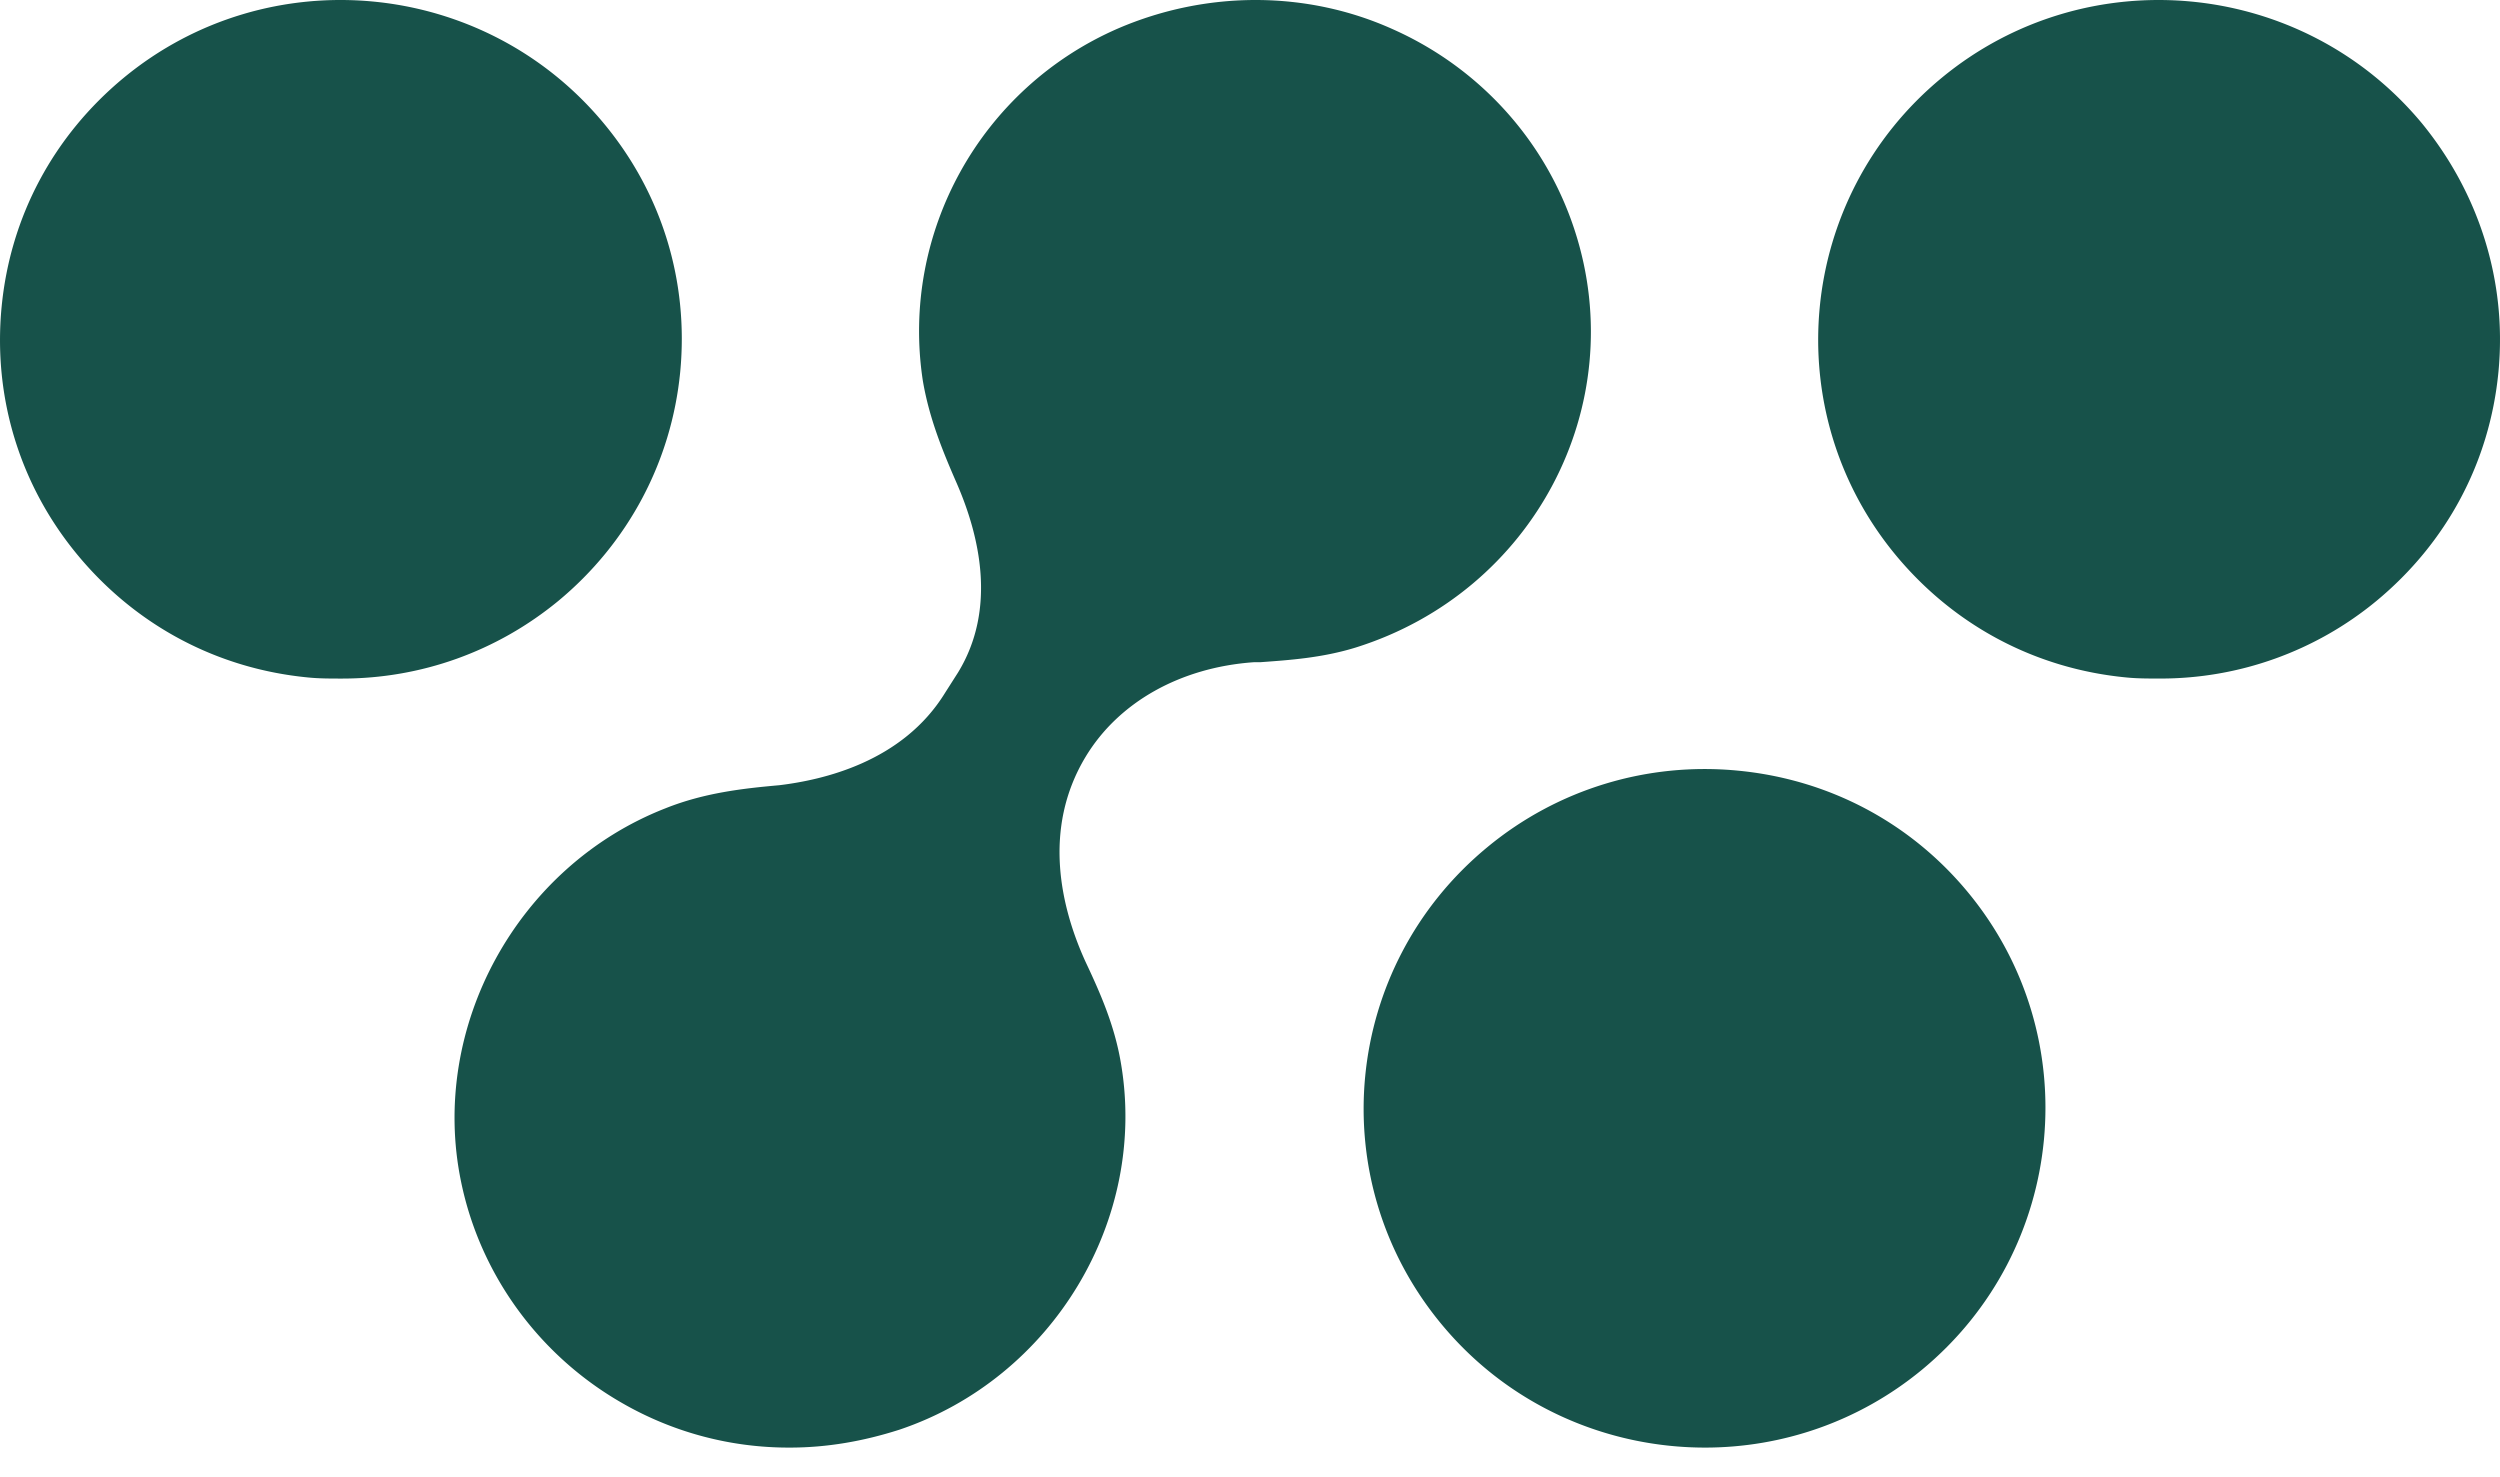
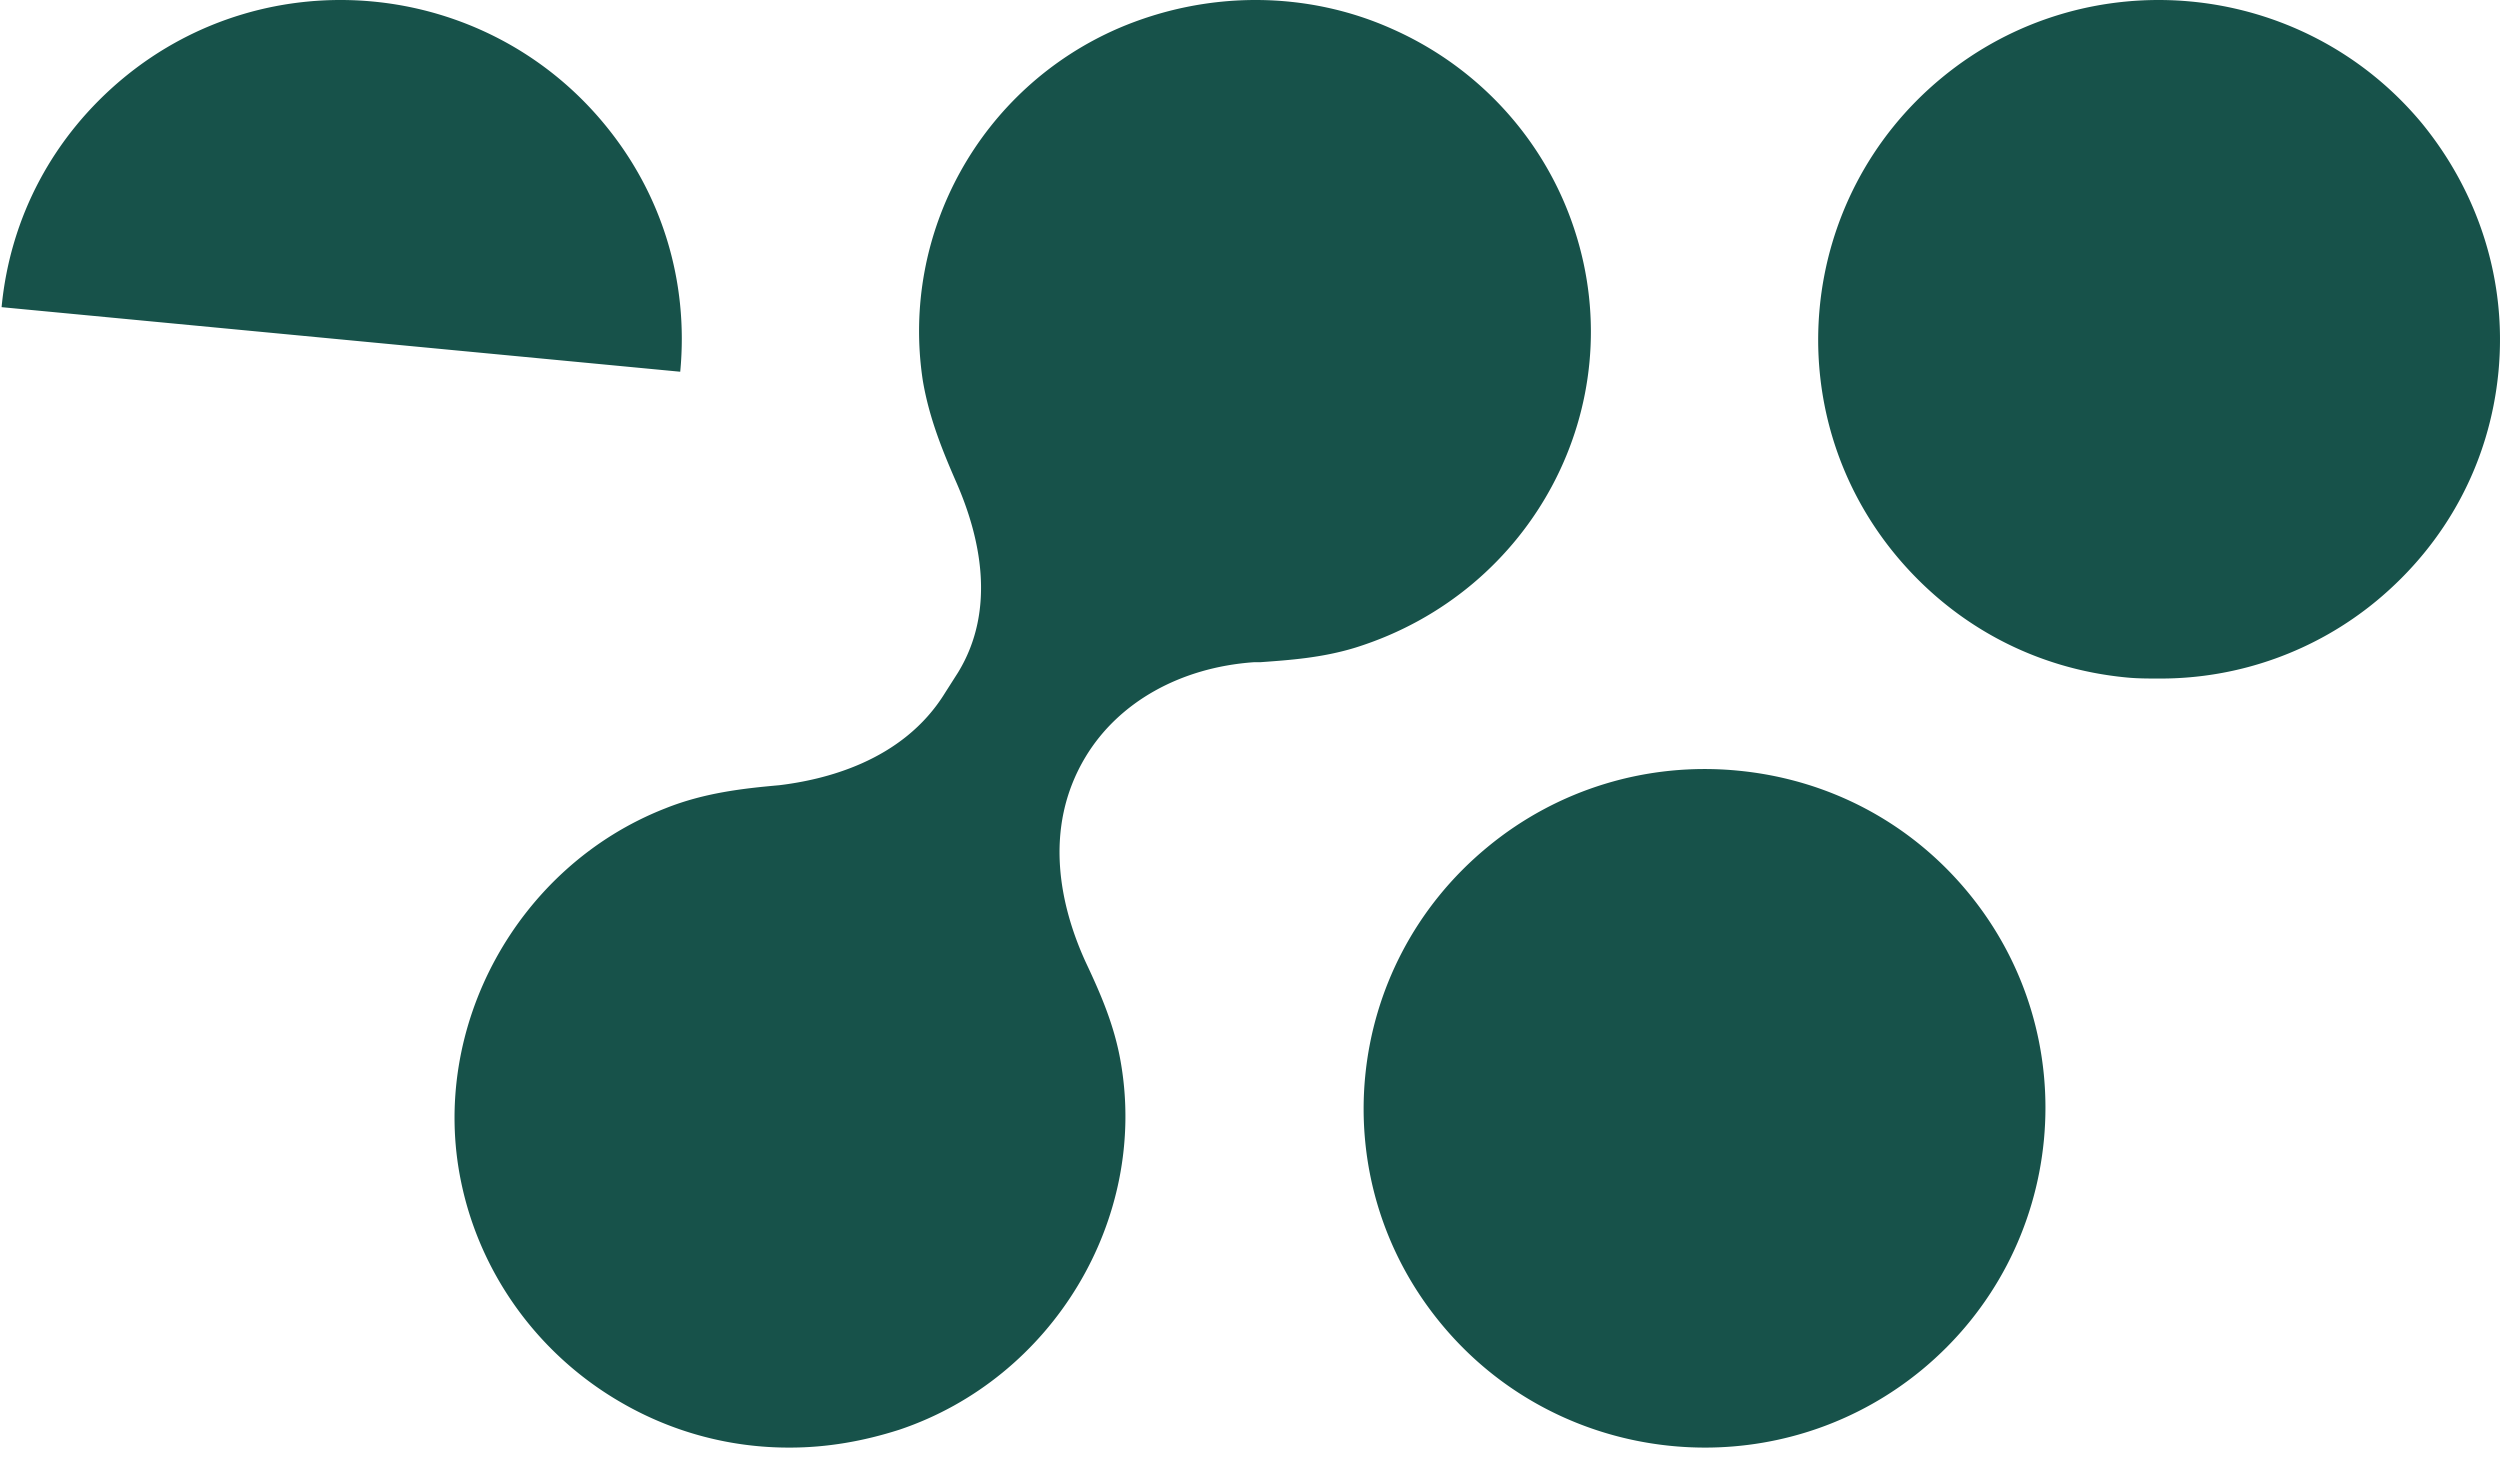
<svg xmlns="http://www.w3.org/2000/svg" width="110" height="65" fill="none">
-   <path d="M69.298 10.171c-1.264-3.932-4.166-7.17-8.005-8.881-3.791-1.712-8.192-1.712-12.077-.047-6.086 2.637-9.596 9.02-8.613 15.497.28 1.666.89 3.146 1.498 4.534.983 2.266 1.779 5.505.046 8.326l-.561.88c-1.873 3.052-5.384 3.839-7.303 4.07-1.545.139-3.277.324-5.009 1.018-6.507 2.544-10.392 9.622-8.988 16.422.843 4.117 3.464 7.68 7.116 9.76a14.669 14.669 0 007.35 1.944c1.637 0 3.23-.278 4.82-.787 6.742-2.266 10.955-9.252 9.738-16.19-.281-1.62-.89-3.007-1.545-4.395-1.077-2.36-1.92-5.829 0-9.02 1.451-2.406 4.166-3.933 7.396-4.164h.281c1.264-.093 2.715-.185 4.213-.648 7.818-2.452 12.124-10.64 9.643-18.319zM29.93 16.356c.38-3.979-.808-7.863-3.375-10.942-5.279-6.347-14.74-7.247-21.112-1.99C2.352 5.983.45 9.536.07 13.515c-.38 3.98.808 7.863 3.376 10.942 2.567 3.08 6.133 4.974 10.127 5.353.476.047.951.047 1.475.047 3.47 0 6.8-1.184 9.51-3.41 3.09-2.558 4.992-6.158 5.372-10.09zM76.453 33.907c-3.955-.38-7.91.806-11.007 3.367-6.385 5.265-7.29 14.657-2.001 21.013 2.954 3.557 7.243 5.407 11.579 5.407 3.383 0 6.766-1.139 9.53-3.415 6.385-5.265 7.29-14.704 2.001-21.06-2.525-3.036-6.1-4.933-10.102-5.312zM106.555 5.414c-5.279-6.347-14.745-7.247-21.119-1.99-6.373 5.259-7.277 14.685-1.997 21.032 2.568 3.08 6.136 4.974 10.131 5.353.476.047.951.047 1.475.047a14.91 14.91 0 009.512-3.41c3.092-2.558 4.995-6.11 5.375-10.09.381-3.979-.856-7.863-3.377-10.942z" fill="#17524A" />
+   <path d="M69.298 10.171c-1.264-3.932-4.166-7.17-8.005-8.881-3.791-1.712-8.192-1.712-12.077-.047-6.086 2.637-9.596 9.02-8.613 15.497.28 1.666.89 3.146 1.498 4.534.983 2.266 1.779 5.505.046 8.326l-.561.88c-1.873 3.052-5.384 3.839-7.303 4.07-1.545.139-3.277.324-5.009 1.018-6.507 2.544-10.392 9.622-8.988 16.422.843 4.117 3.464 7.68 7.116 9.76a14.669 14.669 0 007.35 1.944c1.637 0 3.23-.278 4.82-.787 6.742-2.266 10.955-9.252 9.738-16.19-.281-1.62-.89-3.007-1.545-4.395-1.077-2.36-1.92-5.829 0-9.02 1.451-2.406 4.166-3.933 7.396-4.164h.281c1.264-.093 2.715-.185 4.213-.648 7.818-2.452 12.124-10.64 9.643-18.319zM29.93 16.356c.38-3.979-.808-7.863-3.375-10.942-5.279-6.347-14.74-7.247-21.112-1.99C2.352 5.983.45 9.536.07 13.515zM76.453 33.907c-3.955-.38-7.91.806-11.007 3.367-6.385 5.265-7.29 14.657-2.001 21.013 2.954 3.557 7.243 5.407 11.579 5.407 3.383 0 6.766-1.139 9.53-3.415 6.385-5.265 7.29-14.704 2.001-21.06-2.525-3.036-6.1-4.933-10.102-5.312zM106.555 5.414c-5.279-6.347-14.745-7.247-21.119-1.99-6.373 5.259-7.277 14.685-1.997 21.032 2.568 3.08 6.136 4.974 10.131 5.353.476.047.951.047 1.475.047a14.91 14.91 0 009.512-3.41c3.092-2.558 4.995-6.11 5.375-10.09.381-3.979-.856-7.863-3.377-10.942z" fill="#17524A" />
</svg>